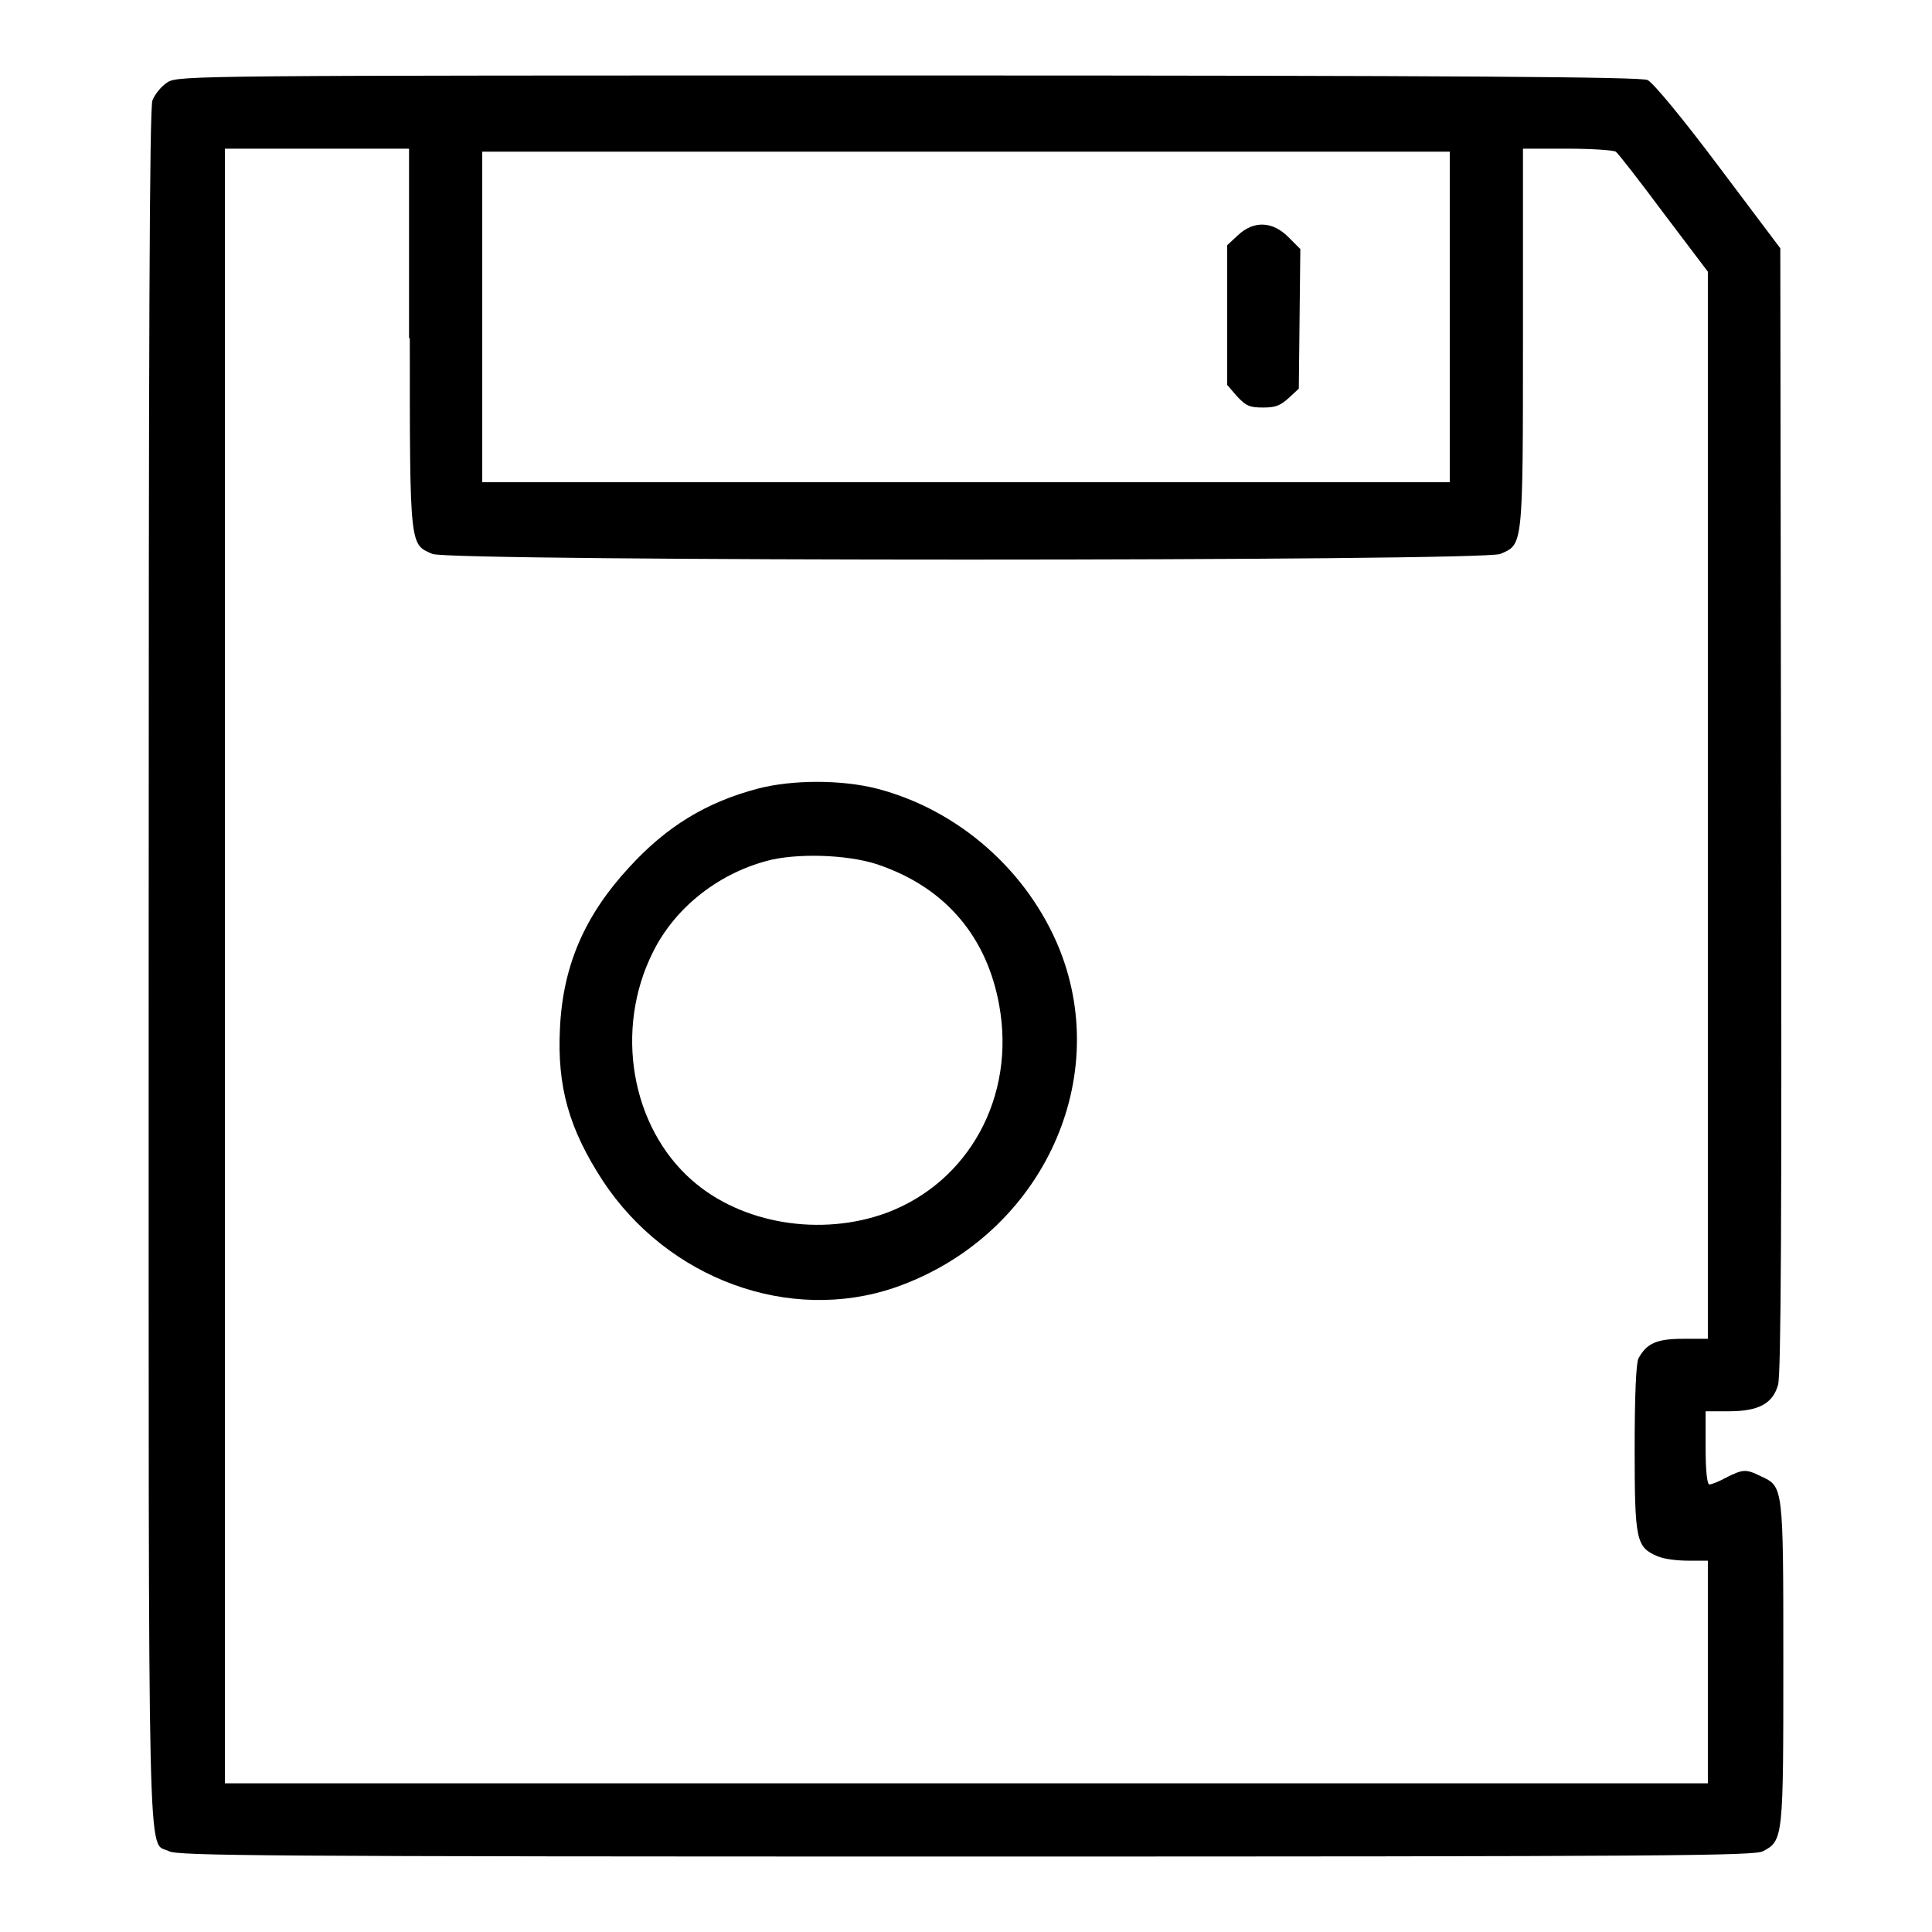
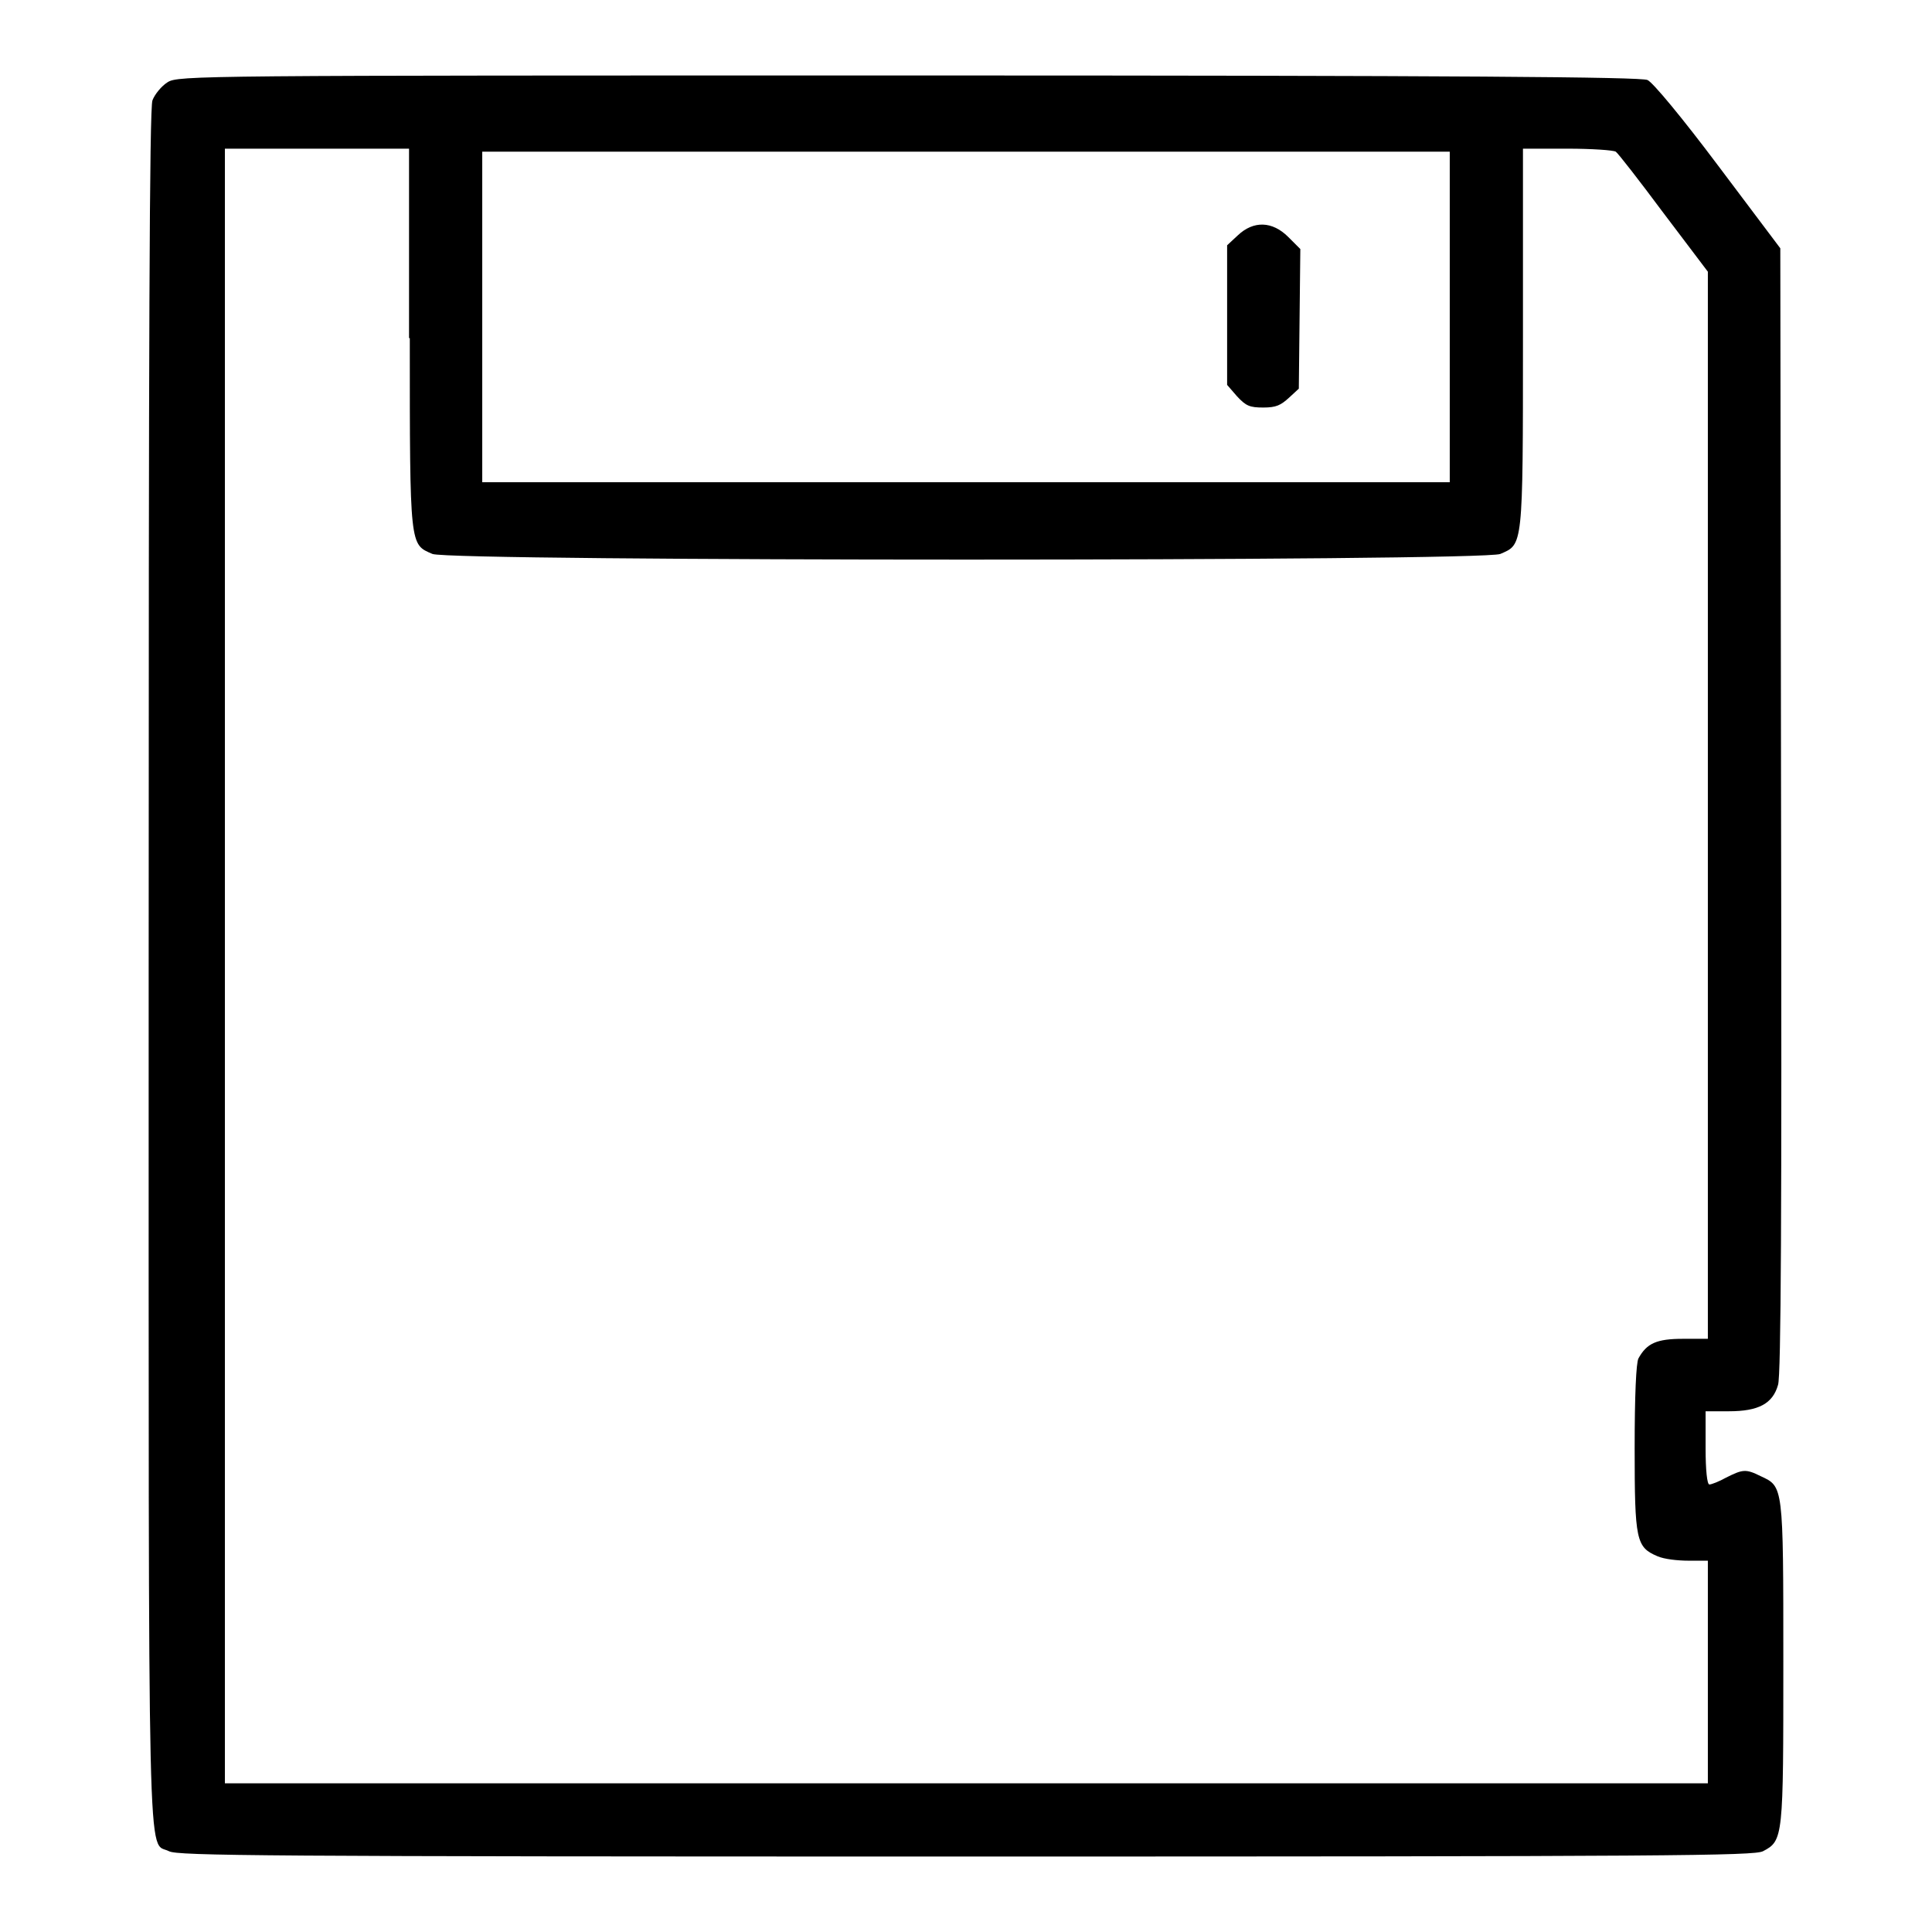
<svg xmlns="http://www.w3.org/2000/svg" version="1.1" x="0px" y="0px" viewBox="0 0 256 256" enable-background="new 0 0 256 256" xml:space="preserve">
  <g>
    <g>
      <g>
        <path fill="#000000" d="M22.2,10.9c-0.8,0.5-1.7,1.6-2,2.4c-0.4,1.1-0.5,31.7-0.5,114.8c0,124.1-0.2,115.7,2.7,117.2c1.2,0.6,11.9,0.7,105.6,0.7s104.4-0.1,105.6-0.7c2.7-1.4,2.7-1.8,2.7-25.1c0-23.5,0-23.2-3-24.6c-2-1-2.4-0.9-4.6,0.2c-0.9,0.5-1.9,0.9-2.2,0.9c-0.3,0-0.5-1.9-0.5-4.8V187h3.1c3.9,0,5.8-1,6.5-3.5c0.4-1.2,0.5-23.1,0.4-76.2l-0.1-74.4l-8.2-10.9c-4.8-6.4-8.7-11.1-9.4-11.4c-0.9-0.4-24.4-0.6-98.1-0.6C26.1,10,23.6,10,22.2,10.9z M54.3,44.8c0,27.9,0,27.3,3,28.6c2.4,1,139.2,1,141.5,0c3-1.3,3-0.7,3-28.6V19.7h5.9c3.2,0,6.1,0.2,6.4,0.4c0.3,0.2,3.1,3.8,6.3,8.1l5.9,7.8v70.7v70.7h-3.3c-3.5,0-4.8,0.6-5.9,2.6c-0.3,0.6-0.5,4.8-0.5,11.9c0,12.2,0.2,13.1,3,14.3c0.9,0.4,2.7,0.6,4.2,0.6h2.5v14.8v14.7H128H29.8V128V19.7H42h12.2V44.8z M192.1,42v21.9H128H63.9V42V20.1H128h64.1V42z" />
-         <path fill="#000000" d="M100.4,104.5c-6.8,1.8-12.1,5-17.1,10.5c-5.8,6.3-8.7,12.9-9.1,21.2c-0.4,7.8,1.2,13.4,5.7,20.3c8.6,13,24.7,18.9,38.7,14.1c19-6.6,28.9-27,21.8-44.8c-4.2-10.4-13.4-18.5-24.2-21.3C111.5,103.3,105,103.3,100.4,104.5z M117,114.8c8.5,3.1,13.8,9.5,15.4,18.4c2.2,12.1-4,23.4-14.9,27.5c-8.7,3.2-19.2,1.5-25.8-4.3c-8.1-7.1-10.3-20-5.2-30.2c3-6.1,9-10.7,15.8-12.3C106.5,113,113.2,113.3,117,114.8z" />
        <path fill="#000000" d="M164,31.2l-1.4,1.3v9.3V51l1.3,1.5c1.2,1.3,1.7,1.5,3.5,1.5c1.7,0,2.3-0.3,3.4-1.3l1.3-1.2l0.1-9.3l0.1-9.2l-1.6-1.6C168.6,29.3,166.1,29.2,164,31.2z" />
      </g>
    </g>
  </g>
</svg>